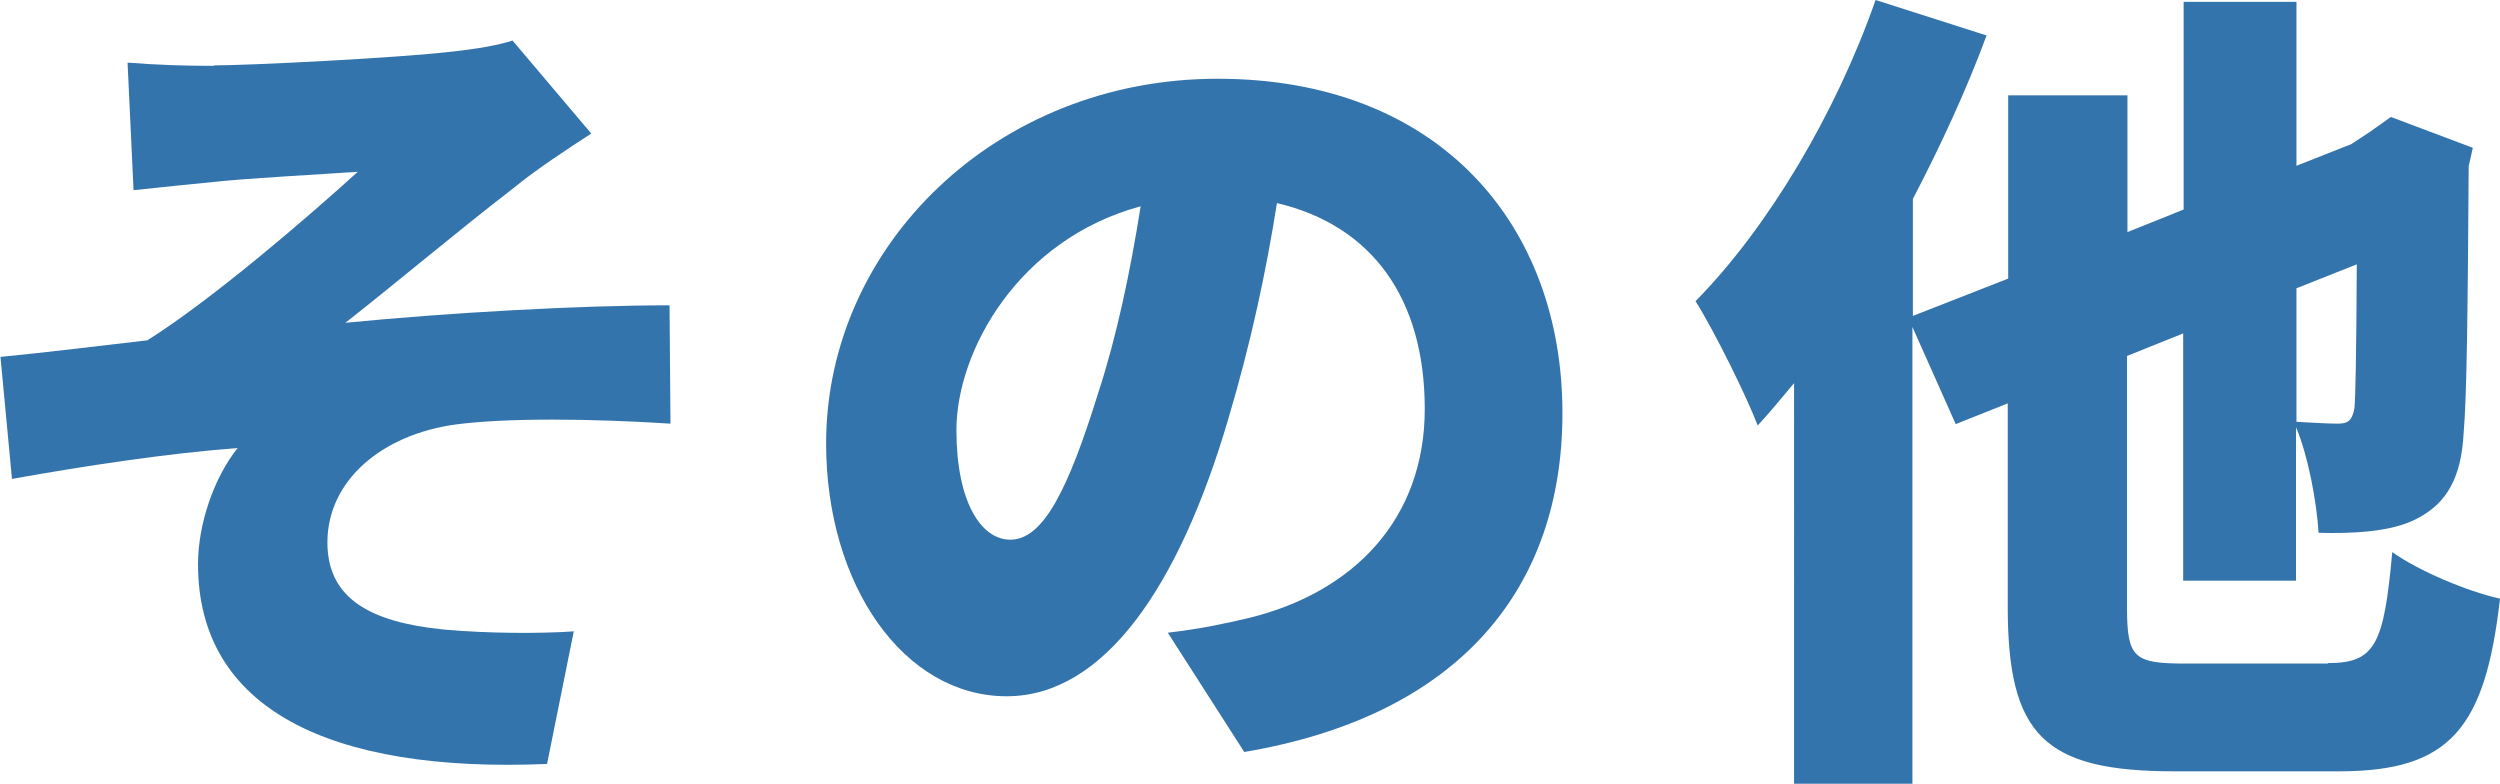
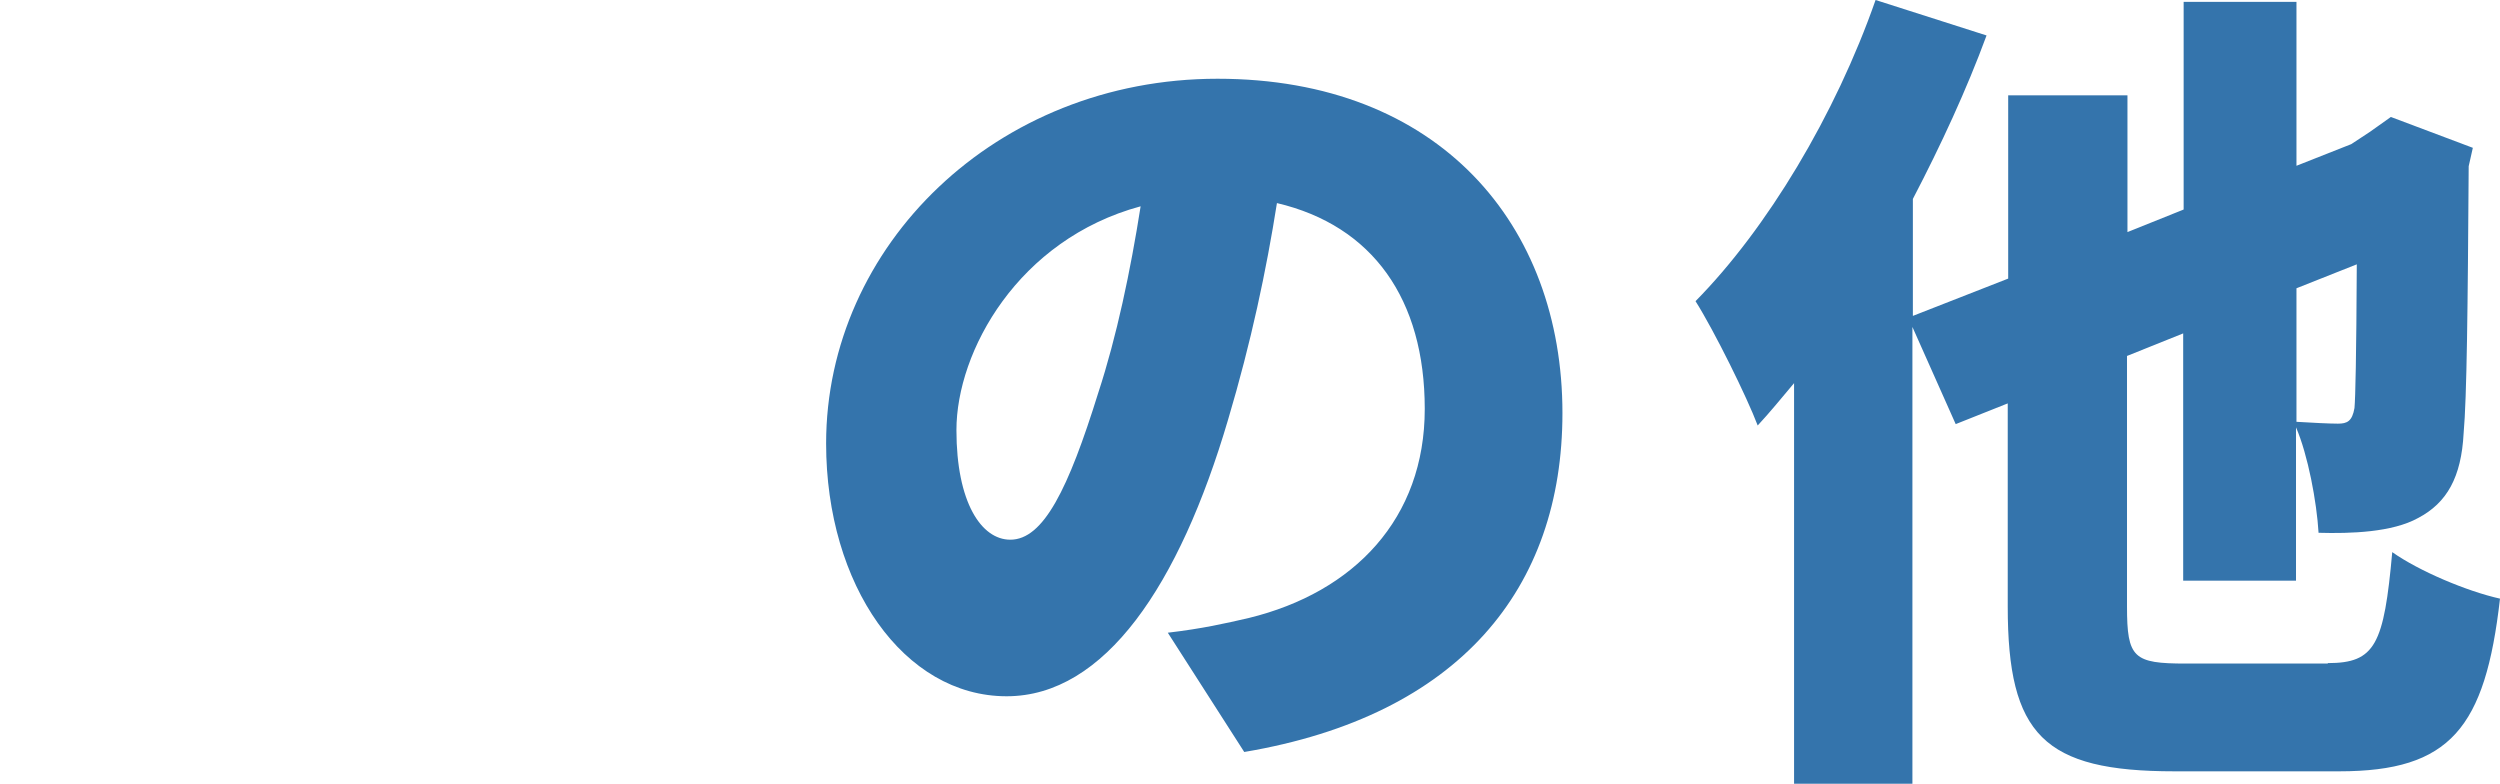
<svg xmlns="http://www.w3.org/2000/svg" id="_イヤー_2" viewBox="0 0 54.29 17.02">
  <defs>
    <style>.cls-1{fill:#3474ac;}</style>
  </defs>
  <g id="_イヤー_1-2">
    <g>
-       <path class="cls-1" d="M4.65,1.42c.76,0,3.94-.16,5.08-.29,.68-.07,1.13-.16,1.4-.25l1.71,2.02c-.45,.29-1.24,.81-1.67,1.17-1.26,.97-2.56,2.07-3.67,2.94,2.23-.22,5.08-.38,7.04-.38l.02,2.57c-1.71-.11-3.57-.13-4.68,.02-1.58,.22-2.77,1.21-2.77,2.56,0,1.21,.92,1.73,2.52,1.89,.97,.09,2.14,.09,2.83,.04l-.58,2.88c-4.74,.2-7.58-1.21-7.58-4.34,0-.86,.34-1.87,.86-2.52-1.49,.11-3.28,.38-4.9,.67l-.25-2.65c.95-.09,2.23-.25,3.19-.36,1.4-.88,3.47-2.66,4.57-3.66-.7,.05-2.39,.14-3.12,.22-.43,.04-1.08,.11-1.75,.18l-.13-2.77c.65,.05,1.22,.07,1.87,.07Z" />
      <path class="cls-1" d="M27.02,16.33l-1.66-2.59c.76-.09,1.24-.2,1.76-.32,2.29-.56,3.82-2.16,3.82-4.54s-1.13-3.98-3.21-4.47c-.23,1.46-.56,3.02-1.06,4.7-1.06,3.6-2.68,6.01-4.81,6.01-2.23,0-3.92-2.41-3.92-5.49,0-4.29,3.69-7.92,8.5-7.92s7.49,3.17,7.49,7.26c0,3.8-2.23,6.57-6.91,7.36Zm-5.08-4.61c.72,0,1.26-1.1,1.91-3.19,.4-1.22,.7-2.65,.92-4.05-2.66,.72-4,3.15-4,4.86,0,1.57,.54,2.38,1.17,2.38Z" />
      <path class="cls-1" d="M50.55,14.4c1.03,0,1.22-.4,1.4-2.41,.58,.41,1.62,.85,2.34,1.01-.32,2.81-1.08,3.75-3.49,3.75h-3.58c-2.84,0-3.62-.79-3.62-3.58v-4.41l-1.13,.45-.94-2.11v9.92h-2.57V8.32c-.27,.32-.52,.63-.79,.92-.23-.61-.94-2.05-1.35-2.7,1.55-1.57,3.04-4.05,3.91-6.54l2.41,.77c-.43,1.17-.99,2.38-1.6,3.55v2.54l2.07-.81V2.07h2.59v2.97l1.22-.49V.04h2.45V3.6l1.19-.47,.41-.27,.45-.32,1.78,.67-.09,.4c-.02,3.08-.04,5.02-.11,5.8-.05,.95-.36,1.51-.99,1.84-.56,.31-1.46,.34-2.16,.32-.04-.67-.23-1.69-.49-2.29v3.33h-2.45V7.24l-1.22,.49v5.44c0,1.12,.14,1.24,1.28,1.24h3.08Zm-.68-8.14v2.9c.32,.02,.72,.04,.9,.04,.2,0,.31-.05,.36-.34,.02-.23,.04-1.08,.05-3.12l-1.31,.52Z" />
    </g>
  </g>
</svg>